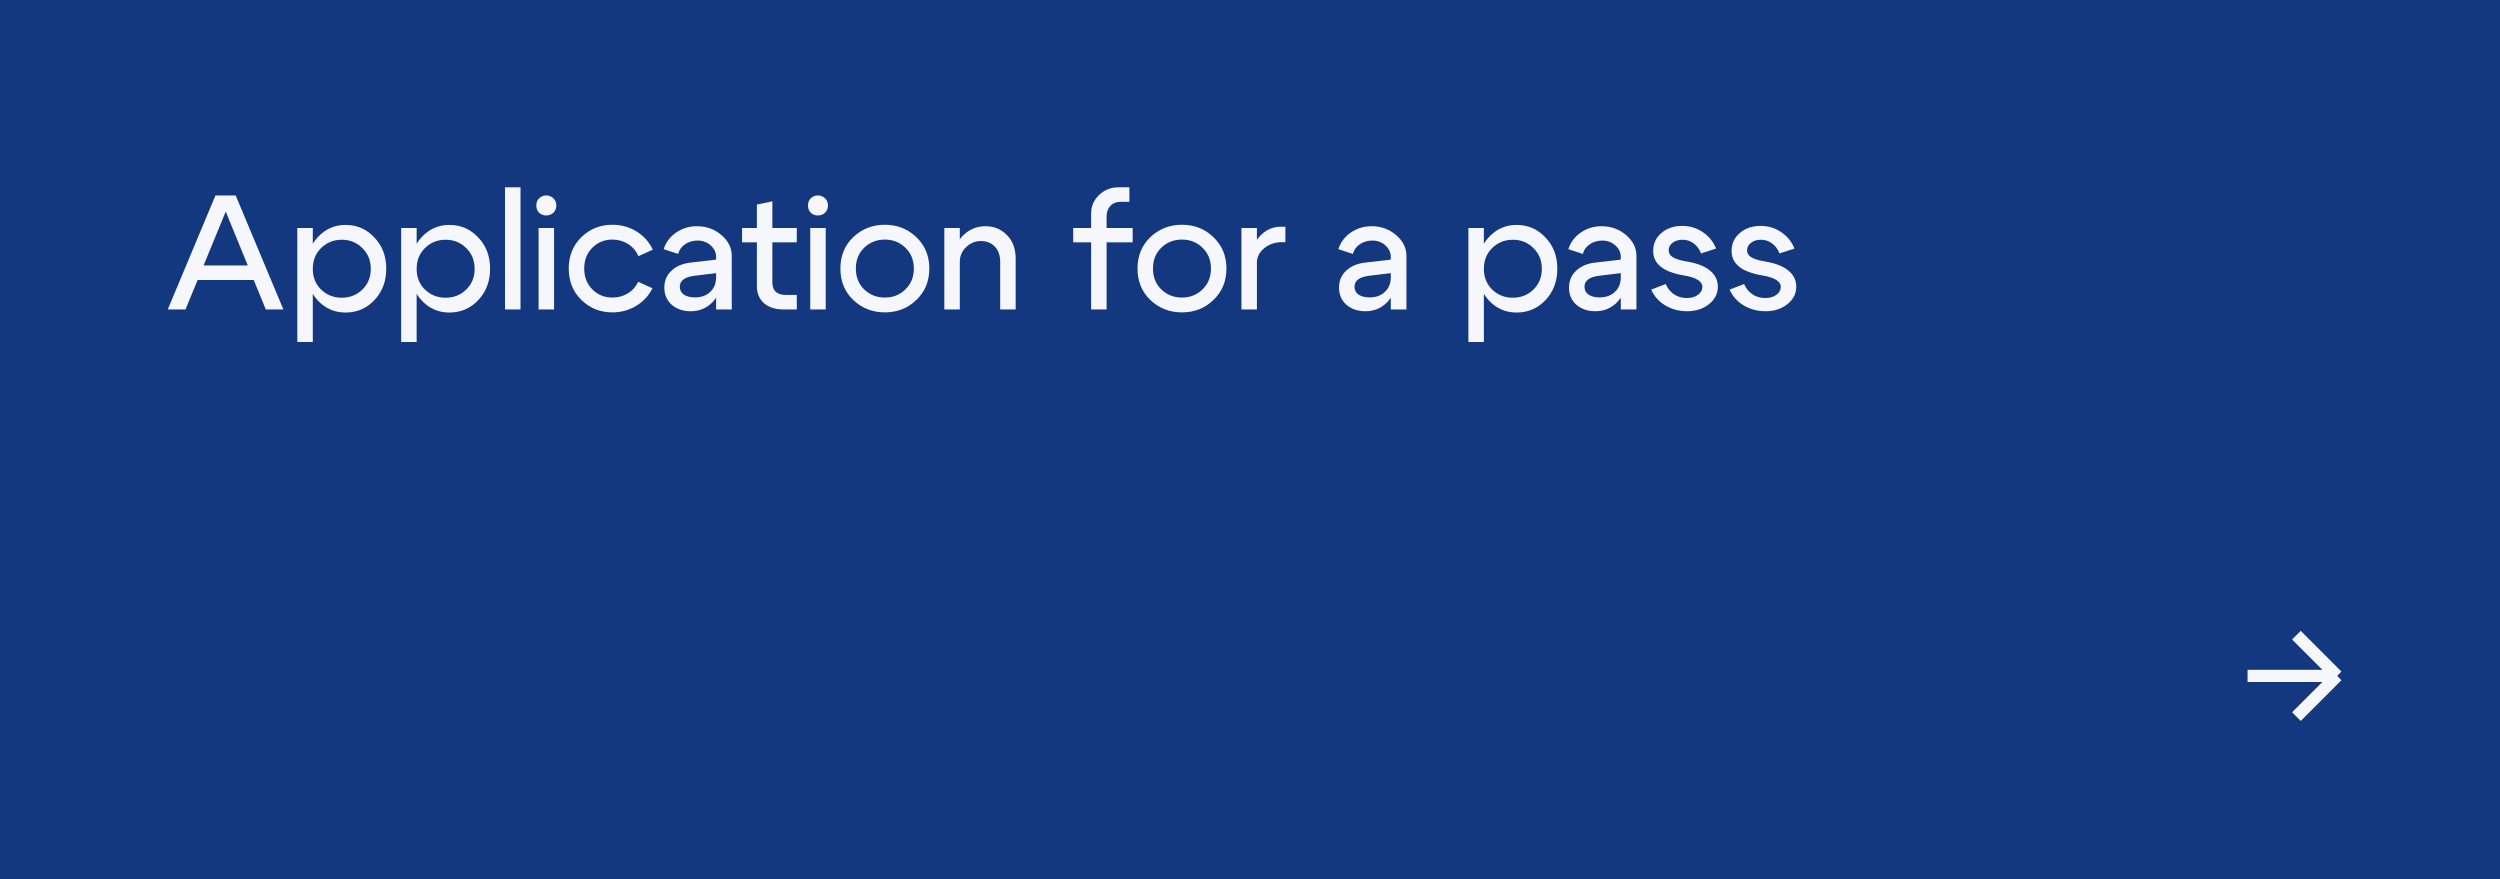
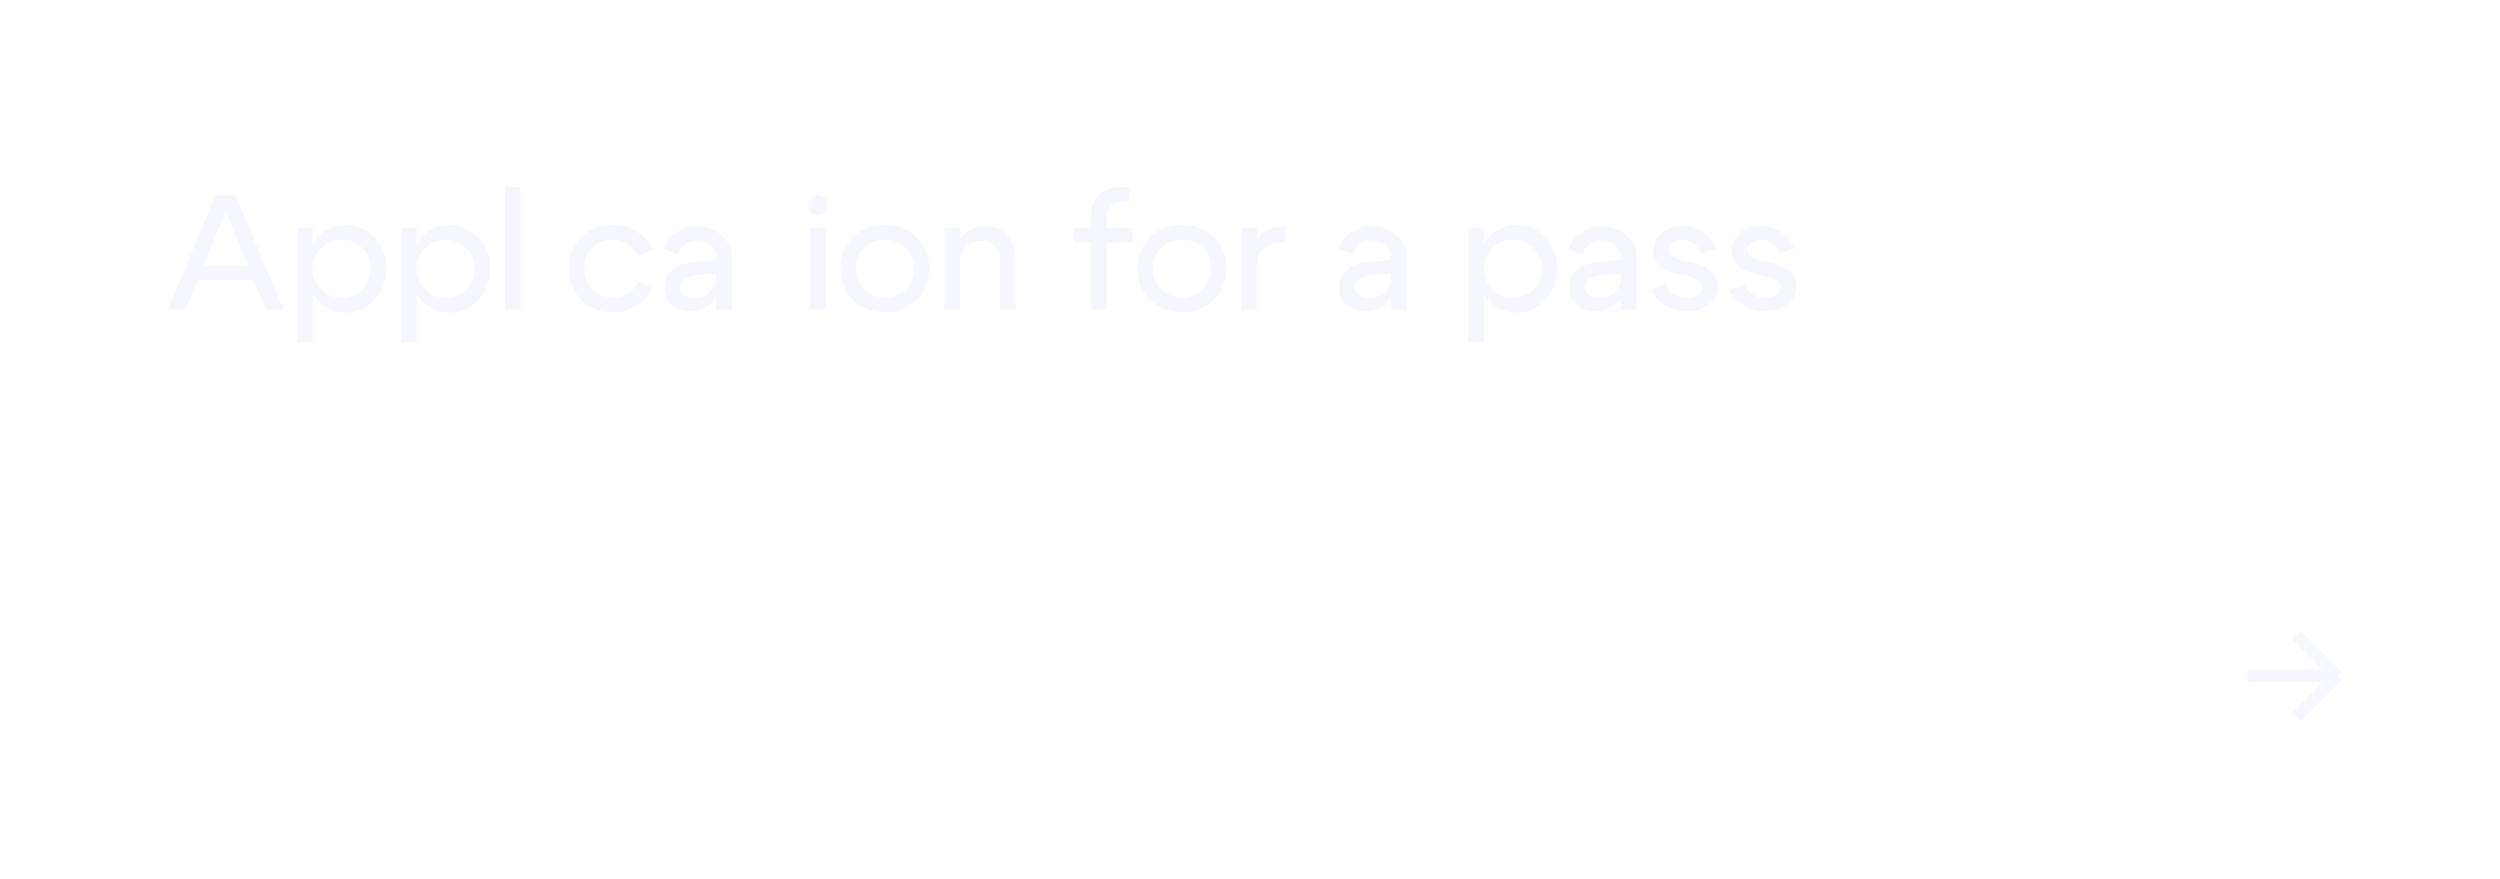
<svg xmlns="http://www.w3.org/2000/svg" width="307" height="108" viewBox="0 0 307 108" fill="none">
-   <rect width="307" height="108" fill="#14387F" />
  <path d="M276 83H287M287 83L282 78M287 83L282 88" stroke="#F6F7FC" stroke-width="1.5" />
  <path d="M23.62 32.6H31.76V34.38H23.62V32.6ZM22.78 38H20.6L26.46 24H28.94L34.8 38H32.64L27.72 25.98L22.78 38Z" fill="#F6F7FC" />
  <path d="M36.511 28H38.411V42H36.511V28ZM39.431 30.46C38.751 31.127 38.411 31.98 38.411 33.02C38.411 34.047 38.751 34.893 39.431 35.56C40.124 36.227 40.971 36.56 41.971 36.56C42.971 36.56 43.811 36.227 44.491 35.56C45.184 34.893 45.531 34.047 45.531 33.02C45.531 31.98 45.184 31.127 44.491 30.46C43.811 29.78 42.971 29.44 41.971 29.44C40.971 29.44 40.124 29.78 39.431 30.46ZM38.991 36.86C38.071 35.847 37.611 34.567 37.611 33.02C37.611 31.46 38.071 30.173 38.991 29.16C39.924 28.133 41.071 27.62 42.431 27.62C43.831 27.62 45.011 28.133 45.971 29.16C46.944 30.173 47.431 31.453 47.431 33C47.431 34.547 46.944 35.833 45.971 36.86C45.011 37.873 43.831 38.38 42.431 38.38C41.071 38.38 39.924 37.873 38.991 36.86Z" fill="#F6F7FC" />
  <path d="M49.264 28H51.164V42H49.264V28ZM52.184 30.46C51.505 31.127 51.164 31.98 51.164 33.02C51.164 34.047 51.505 34.893 52.184 35.56C52.878 36.227 53.724 36.56 54.724 36.56C55.724 36.56 56.565 36.227 57.245 35.56C57.938 34.893 58.285 34.047 58.285 33.02C58.285 31.98 57.938 31.127 57.245 30.46C56.565 29.78 55.724 29.44 54.724 29.44C53.724 29.44 52.878 29.78 52.184 30.46ZM51.745 36.86C50.825 35.847 50.364 34.567 50.364 33.02C50.364 31.46 50.825 30.173 51.745 29.16C52.678 28.133 53.825 27.62 55.184 27.62C56.584 27.62 57.764 28.133 58.724 29.16C59.698 30.173 60.184 31.453 60.184 33C60.184 34.547 59.698 35.833 58.724 36.86C57.764 37.873 56.584 38.38 55.184 38.38C53.825 38.38 52.678 37.873 51.745 36.86Z" fill="#F6F7FC" />
  <path d="M62.018 38V23H63.918V38H62.018Z" fill="#F6F7FC" />
-   <path d="M66.199 26.12C65.972 25.88 65.859 25.587 65.859 25.24C65.859 24.88 65.972 24.587 66.199 24.36C66.439 24.12 66.732 24 67.079 24C67.426 24 67.719 24.12 67.959 24.36C68.199 24.587 68.319 24.88 68.319 25.24C68.319 25.587 68.199 25.88 67.959 26.12C67.719 26.347 67.426 26.46 67.079 26.46C66.732 26.46 66.439 26.347 66.199 26.12ZM66.139 38V28H68.039V38H66.139Z" fill="#F6F7FC" />
  <path d="M72.741 30.42C72.074 31.087 71.741 31.94 71.741 32.98C71.741 34.02 72.074 34.873 72.741 35.54C73.408 36.207 74.228 36.54 75.201 36.54C75.894 36.54 76.521 36.373 77.081 36.04C77.654 35.693 78.081 35.213 78.361 34.6L80.121 35.4C79.668 36.307 79.001 37.027 78.121 37.56C77.241 38.093 76.268 38.36 75.201 38.36C73.708 38.36 72.441 37.853 71.401 36.84C70.361 35.827 69.841 34.54 69.841 32.98C69.841 31.42 70.361 30.133 71.401 29.12C72.441 28.107 73.708 27.6 75.201 27.6C76.294 27.6 77.281 27.873 78.161 28.42C79.054 28.967 79.721 29.713 80.161 30.66L78.401 31.46C78.121 30.82 77.694 30.32 77.121 29.96C76.548 29.6 75.908 29.42 75.201 29.42C74.228 29.42 73.408 29.753 72.741 30.42Z" fill="#F6F7FC" />
  <path d="M87.939 33.54L85.299 33.86C84.086 34.007 83.479 34.46 83.479 35.22C83.479 35.62 83.646 35.94 83.979 36.18C84.313 36.407 84.766 36.52 85.339 36.52C86.126 36.52 86.753 36.293 87.219 35.84C87.699 35.387 87.939 34.787 87.939 34.04H88.659C88.659 35.24 88.293 36.24 87.559 37.04C86.826 37.827 85.913 38.22 84.819 38.22C83.873 38.22 83.093 37.953 82.479 37.42C81.879 36.873 81.579 36.173 81.579 35.32C81.579 34.48 81.873 33.787 82.459 33.24C83.046 32.68 83.846 32.347 84.859 32.24L87.939 31.88V31.56C87.939 31.013 87.719 30.54 87.279 30.14C86.839 29.74 86.299 29.54 85.659 29.54C85.086 29.54 84.573 29.693 84.119 30C83.679 30.307 83.399 30.7 83.279 31.18L81.499 30.6C81.766 29.76 82.273 29.08 83.019 28.56C83.779 28.04 84.633 27.78 85.579 27.78C86.739 27.78 87.739 28.14 88.579 28.86C89.433 29.58 89.859 30.433 89.859 31.42V38H87.939V33.54Z" fill="#F6F7FC" />
-   <path d="M96.506 36.22H97.846V38H96.226C95.213 38 94.413 37.747 93.826 37.24C93.24 36.72 92.946 36.02 92.946 35.14V29.76H91.126V28H92.946V25.12L94.846 24.72V28H97.846V29.76H94.846V34.7C94.846 35.193 94.986 35.573 95.266 35.84C95.56 36.093 95.973 36.22 96.506 36.22Z" fill="#F6F7FC" />
  <path d="M99.558 26.12C99.332 25.88 99.218 25.587 99.218 25.24C99.218 24.88 99.332 24.587 99.558 24.36C99.798 24.12 100.092 24 100.438 24C100.785 24 101.078 24.12 101.318 24.36C101.558 24.587 101.678 24.88 101.678 25.24C101.678 25.587 101.558 25.88 101.318 26.12C101.078 26.347 100.785 26.46 100.438 26.46C100.092 26.46 99.798 26.347 99.558 26.12ZM99.498 38V28H101.398V38H99.498Z" fill="#F6F7FC" />
  <path d="M106.12 30.42C105.44 31.087 105.1 31.94 105.1 32.98C105.1 34.02 105.44 34.873 106.12 35.54C106.814 36.207 107.66 36.54 108.66 36.54C109.66 36.54 110.5 36.207 111.18 35.54C111.874 34.873 112.22 34.02 112.22 32.98C112.22 31.94 111.874 31.087 111.18 30.42C110.5 29.753 109.66 29.42 108.66 29.42C107.66 29.42 106.814 29.753 106.12 30.42ZM104.78 36.84C103.727 35.827 103.2 34.54 103.2 32.98C103.2 31.42 103.727 30.133 104.78 29.12C105.847 28.107 107.14 27.6 108.66 27.6C110.18 27.6 111.467 28.107 112.52 29.12C113.587 30.133 114.12 31.42 114.12 32.98C114.12 34.54 113.587 35.827 112.52 36.84C111.467 37.853 110.18 38.36 108.66 38.36C107.14 38.36 105.847 37.853 104.78 36.84Z" fill="#F6F7FC" />
  <path d="M115.964 38V28H117.864V38H115.964ZM122.824 38V32.16C122.824 31.36 122.604 30.733 122.164 30.28C121.724 29.827 121.157 29.6 120.464 29.6C119.757 29.6 119.144 29.853 118.624 30.36C118.117 30.853 117.864 31.453 117.864 32.16H116.964C116.964 30.947 117.35 29.913 118.124 29.06C118.91 28.207 119.877 27.78 121.024 27.78C122.077 27.78 122.957 28.147 123.664 28.88C124.37 29.6 124.724 30.553 124.724 31.74V38H122.824Z" fill="#F6F7FC" />
  <path d="M137.63 24.78C137.097 24.78 136.67 24.947 136.35 25.28C136.044 25.613 135.89 26.06 135.89 26.62V28H139.09V29.76H135.89V38H133.99V29.76H131.79V28H133.99V26.2C133.99 25.32 134.317 24.567 134.97 23.94C135.637 23.313 136.43 23 137.35 23H138.69V24.78H137.63Z" fill="#F6F7FC" />
  <path d="M142.605 30.42C141.925 31.087 141.585 31.94 141.585 32.98C141.585 34.02 141.925 34.873 142.605 35.54C143.298 36.207 144.145 36.54 145.145 36.54C146.145 36.54 146.985 36.207 147.665 35.54C148.358 34.873 148.705 34.02 148.705 32.98C148.705 31.94 148.358 31.087 147.665 30.42C146.985 29.753 146.145 29.42 145.145 29.42C144.145 29.42 143.298 29.753 142.605 30.42ZM141.265 36.84C140.211 35.827 139.685 34.54 139.685 32.98C139.685 31.42 140.211 30.133 141.265 29.12C142.331 28.107 143.625 27.6 145.145 27.6C146.665 27.6 147.951 28.107 149.005 29.12C150.071 30.133 150.605 31.42 150.605 32.98C150.605 34.54 150.071 35.827 149.005 36.84C147.951 37.853 146.665 38.36 145.145 38.36C143.625 38.36 142.331 37.853 141.265 36.84Z" fill="#F6F7FC" />
  <path d="M152.448 38V28H154.348V38H152.448ZM157.408 29.74C156.568 29.74 155.848 29.987 155.248 30.48C154.648 30.973 154.348 31.567 154.348 32.26H153.448C153.448 31.073 153.821 30.04 154.568 29.16C155.315 28.28 156.221 27.84 157.288 27.84H157.848V29.74H157.408Z" fill="#F6F7FC" />
  <path d="M170.791 33.54L168.151 33.86C166.938 34.007 166.331 34.46 166.331 35.22C166.331 35.62 166.498 35.94 166.831 36.18C167.164 36.407 167.618 36.52 168.191 36.52C168.978 36.52 169.604 36.293 170.071 35.84C170.551 35.387 170.791 34.787 170.791 34.04H171.511C171.511 35.24 171.144 36.24 170.411 37.04C169.678 37.827 168.764 38.22 167.671 38.22C166.724 38.22 165.944 37.953 165.331 37.42C164.731 36.873 164.431 36.173 164.431 35.32C164.431 34.48 164.724 33.787 165.311 33.24C165.898 32.68 166.698 32.347 167.711 32.24L170.791 31.88V31.56C170.791 31.013 170.571 30.54 170.131 30.14C169.691 29.74 169.151 29.54 168.511 29.54C167.938 29.54 167.424 29.693 166.971 30C166.531 30.307 166.251 30.7 166.131 31.18L164.351 30.6C164.618 29.76 165.124 29.08 165.871 28.56C166.631 28.04 167.484 27.78 168.431 27.78C169.591 27.78 170.591 28.14 171.431 28.86C172.284 29.58 172.711 30.433 172.711 31.42V38H170.791V33.54Z" fill="#F6F7FC" />
  <path d="M180.319 28H182.219V42H180.319V28ZM183.239 30.46C182.559 31.127 182.219 31.98 182.219 33.02C182.219 34.047 182.559 34.893 183.239 35.56C183.933 36.227 184.779 36.56 185.779 36.56C186.779 36.56 187.619 36.227 188.299 35.56C188.993 34.893 189.339 34.047 189.339 33.02C189.339 31.98 188.993 31.127 188.299 30.46C187.619 29.78 186.779 29.44 185.779 29.44C184.779 29.44 183.933 29.78 183.239 30.46ZM182.799 36.86C181.879 35.847 181.419 34.567 181.419 33.02C181.419 31.46 181.879 30.173 182.799 29.16C183.733 28.133 184.879 27.62 186.239 27.62C187.639 27.62 188.819 28.133 189.779 29.16C190.753 30.173 191.239 31.453 191.239 33C191.239 34.547 190.753 35.833 189.779 36.86C188.819 37.873 187.639 38.38 186.239 38.38C184.879 38.38 183.733 37.873 182.799 36.86Z" fill="#F6F7FC" />
  <path d="M199.033 33.54L196.393 33.86C195.18 34.007 194.573 34.46 194.573 35.22C194.573 35.62 194.74 35.94 195.073 36.18C195.406 36.407 195.86 36.52 196.433 36.52C197.22 36.52 197.846 36.293 198.313 35.84C198.793 35.387 199.033 34.787 199.033 34.04H199.753C199.753 35.24 199.386 36.24 198.653 37.04C197.92 37.827 197.006 38.22 195.913 38.22C194.966 38.22 194.186 37.953 193.573 37.42C192.973 36.873 192.673 36.173 192.673 35.32C192.673 34.48 192.966 33.787 193.553 33.24C194.14 32.68 194.94 32.347 195.953 32.24L199.033 31.88V31.56C199.033 31.013 198.813 30.54 198.373 30.14C197.933 29.74 197.393 29.54 196.753 29.54C196.18 29.54 195.666 29.693 195.213 30C194.773 30.307 194.493 30.7 194.373 31.18L192.593 30.6C192.86 29.76 193.366 29.08 194.113 28.56C194.873 28.04 195.726 27.78 196.673 27.78C197.833 27.78 198.833 28.14 199.673 28.86C200.526 29.58 200.953 30.433 200.953 31.42V38H199.033V33.54Z" fill="#F6F7FC" />
  <path d="M206.771 33.82C204.264 33.407 203.011 32.407 203.011 30.82C203.011 29.927 203.344 29.193 204.011 28.62C204.691 28.033 205.551 27.74 206.591 27.74C207.511 27.74 208.344 27.993 209.091 28.5C209.851 29.007 210.397 29.68 210.731 30.52L208.891 31.12C208.691 30.6 208.391 30.193 207.991 29.9C207.591 29.593 207.131 29.44 206.611 29.44C206.117 29.44 205.711 29.567 205.391 29.82C205.071 30.06 204.911 30.367 204.911 30.74C204.911 31.087 205.077 31.367 205.411 31.58C205.757 31.793 206.304 31.967 207.051 32.1C208.331 32.3 209.297 32.667 209.951 33.2C210.617 33.733 210.951 34.4 210.951 35.2C210.951 36.067 210.584 36.787 209.851 37.36C209.131 37.933 208.237 38.22 207.171 38.22C206.184 38.22 205.291 37.98 204.491 37.5C203.691 37.02 203.117 36.373 202.771 35.56L204.551 34.88C204.777 35.413 205.117 35.833 205.571 36.14C206.037 36.447 206.557 36.6 207.131 36.6C207.677 36.6 208.131 36.473 208.491 36.22C208.864 35.953 209.051 35.627 209.051 35.24C209.051 34.547 208.291 34.073 206.771 33.82Z" fill="#F6F7FC" />
  <path d="M216.4 33.82C213.893 33.407 212.64 32.407 212.64 30.82C212.64 29.927 212.973 29.193 213.64 28.62C214.32 28.033 215.18 27.74 216.22 27.74C217.14 27.74 217.973 27.993 218.72 28.5C219.48 29.007 220.026 29.68 220.36 30.52L218.52 31.12C218.32 30.6 218.02 30.193 217.62 29.9C217.22 29.593 216.76 29.44 216.24 29.44C215.746 29.44 215.34 29.567 215.02 29.82C214.7 30.06 214.54 30.367 214.54 30.74C214.54 31.087 214.706 31.367 215.04 31.58C215.386 31.793 215.933 31.967 216.68 32.1C217.96 32.3 218.926 32.667 219.58 33.2C220.246 33.733 220.58 34.4 220.58 35.2C220.58 36.067 220.213 36.787 219.48 37.36C218.76 37.933 217.866 38.22 216.8 38.22C215.813 38.22 214.92 37.98 214.12 37.5C213.32 37.02 212.746 36.373 212.4 35.56L214.18 34.88C214.406 35.413 214.746 35.833 215.2 36.14C215.666 36.447 216.186 36.6 216.76 36.6C217.306 36.6 217.76 36.473 218.12 36.22C218.493 35.953 218.68 35.627 218.68 35.24C218.68 34.547 217.92 34.073 216.4 33.82Z" fill="#F6F7FC" />
</svg>